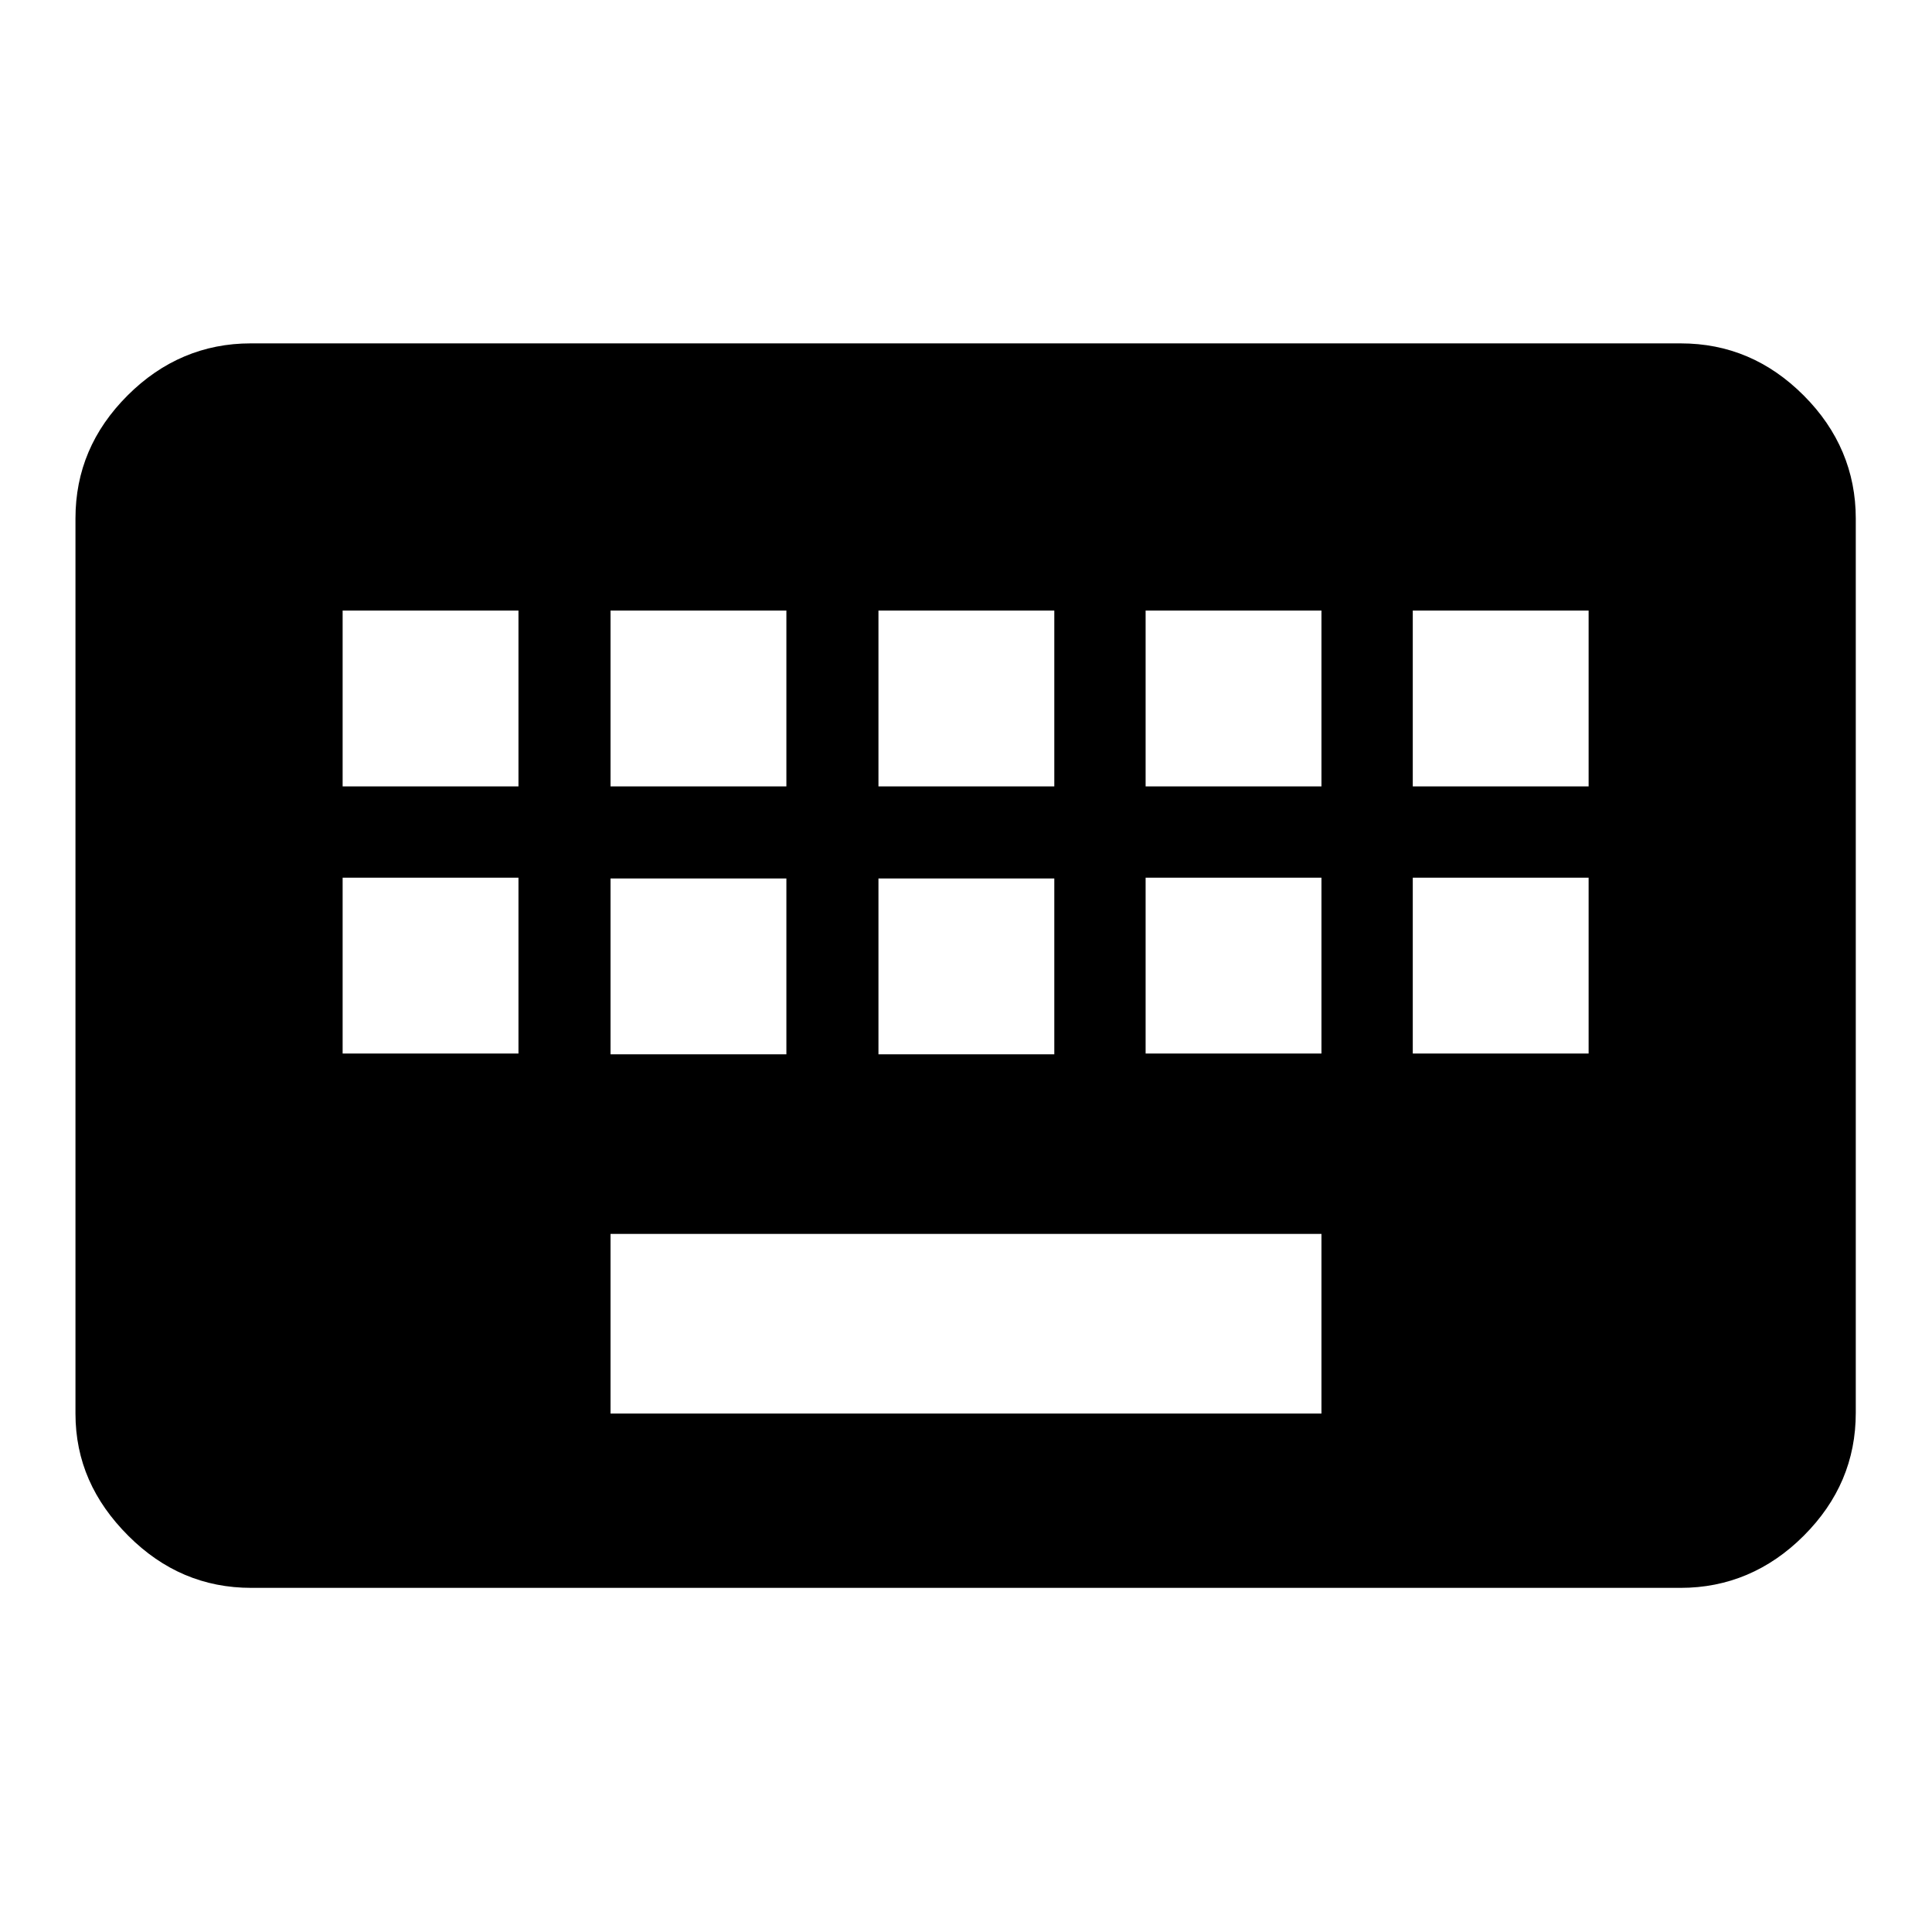
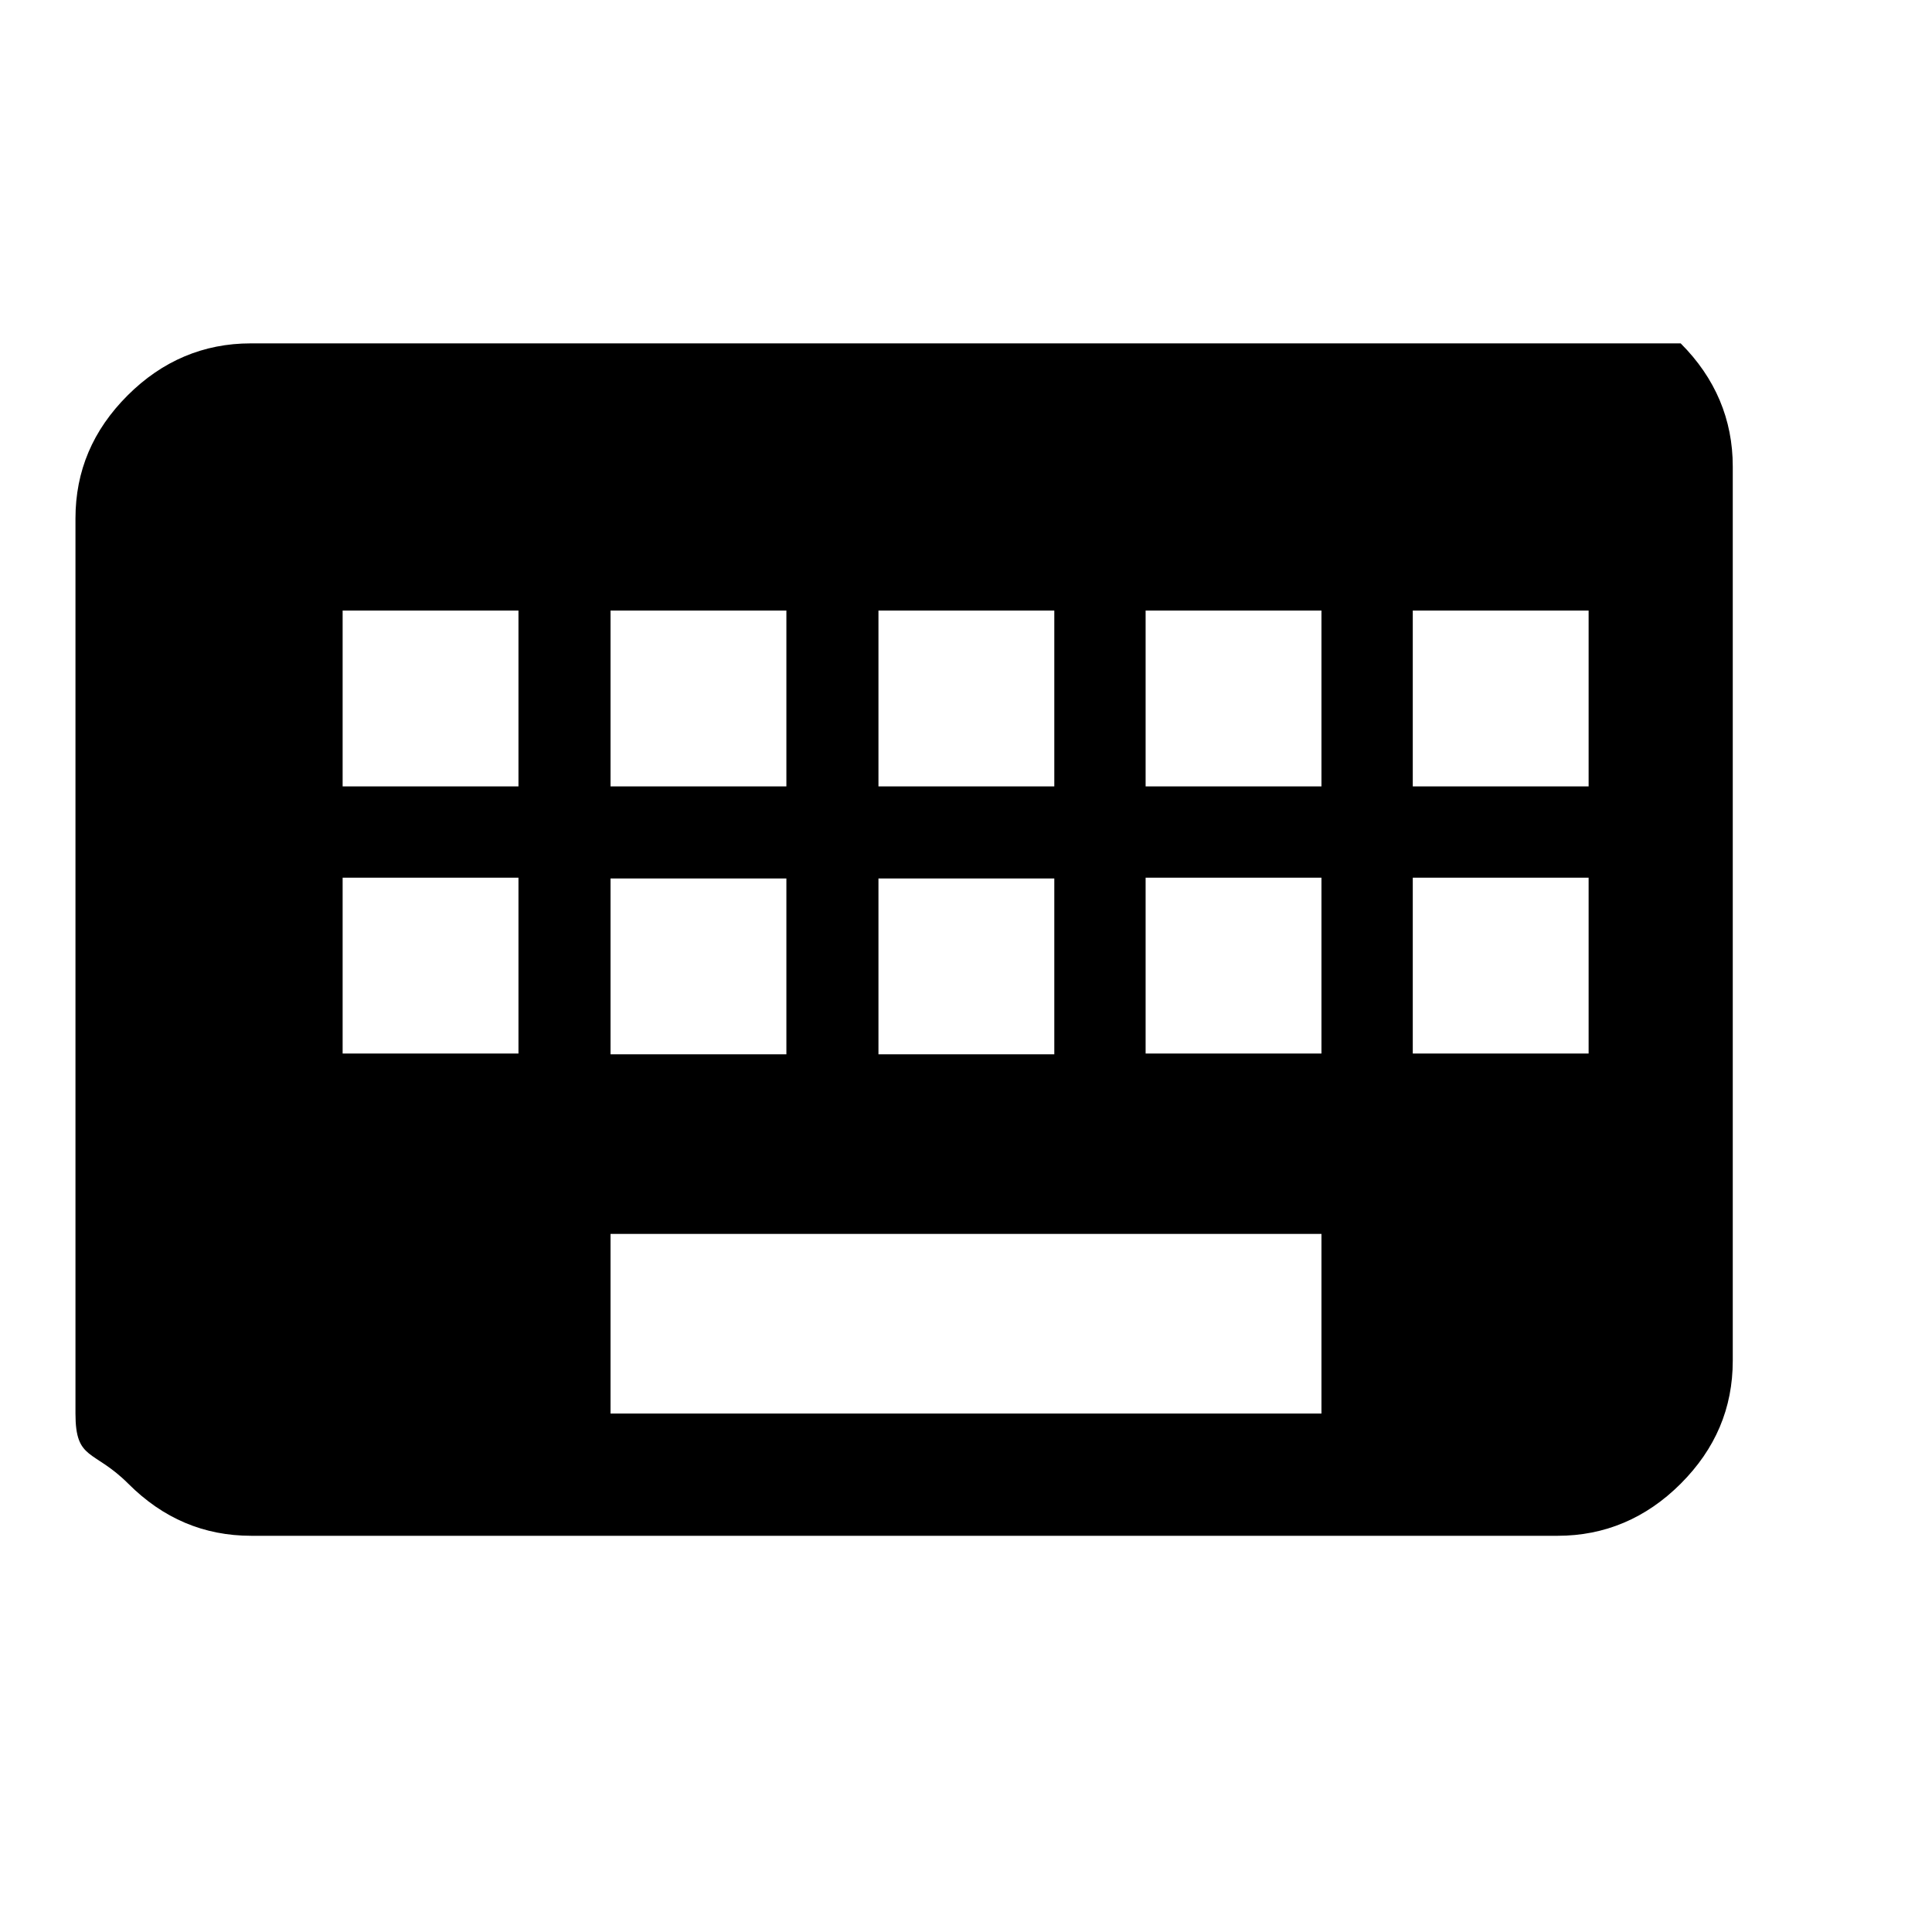
<svg xmlns="http://www.w3.org/2000/svg" version="1.1" x="0px" y="0px" viewBox="0 0 256 256" enable-background="new 0 0 256 256" xml:space="preserve">
  <g>
-     <path fill="#000000" d="M210.5,104.2V80.9h-23.3v23.3H210.5z M210.5,139.6v-23.3h-23.3v23.3H210.5z M175.1,104.2V80.9h-23.3v23.3 H175.1z M175.1,139.6v-23.3h-23.3v23.3H175.1z M175.1,187.3v-23.8H80.9v23.8H175.1z M68.7,104.2V80.9H45.4v23.3H68.7z M68.7,139.6 v-23.3H45.4v23.3H68.7z M80.9,116.4v23.3h23.3v-23.3H80.9z M80.9,80.9v23.3h23.3V80.9H80.9z M116.4,116.4v23.3h23.3v-23.3H116.4z  M116.4,80.9v23.3h23.3V80.9H116.4z M222.7,45.5c6.3,0,11.7,2.3,16.3,6.9c4.6,4.6,6.9,10.1,6.9,16.3v118.5c0,6.3-2.3,11.7-6.9,16.3 s-10.1,6.9-16.3,6.9H33.3c-6.3,0-11.7-2.3-16.3-6.9S10,193.6,10,187.3V68.7c0-6.3,2.3-11.7,6.9-16.3c4.6-4.6,10.1-6.9,16.3-6.9 H222.7z" />
+     <path fill="#000000" d="M210.5,104.2V80.9h-23.3v23.3H210.5z M210.5,139.6v-23.3h-23.3v23.3H210.5z M175.1,104.2V80.9h-23.3v23.3 H175.1z M175.1,139.6v-23.3h-23.3v23.3H175.1z M175.1,187.3v-23.8H80.9v23.8H175.1z M68.7,104.2V80.9H45.4v23.3H68.7z M68.7,139.6 v-23.3H45.4v23.3H68.7z M80.9,116.4v23.3h23.3v-23.3H80.9z M80.9,80.9v23.3h23.3V80.9H80.9z M116.4,116.4v23.3h23.3v-23.3H116.4z  M116.4,80.9v23.3h23.3V80.9H116.4z M222.7,45.5c4.6,4.6,6.9,10.1,6.9,16.3v118.5c0,6.3-2.3,11.7-6.9,16.3 s-10.1,6.9-16.3,6.9H33.3c-6.3,0-11.7-2.3-16.3-6.9S10,193.6,10,187.3V68.7c0-6.3,2.3-11.7,6.9-16.3c4.6-4.6,10.1-6.9,16.3-6.9 H222.7z" />
  </g>
</svg>